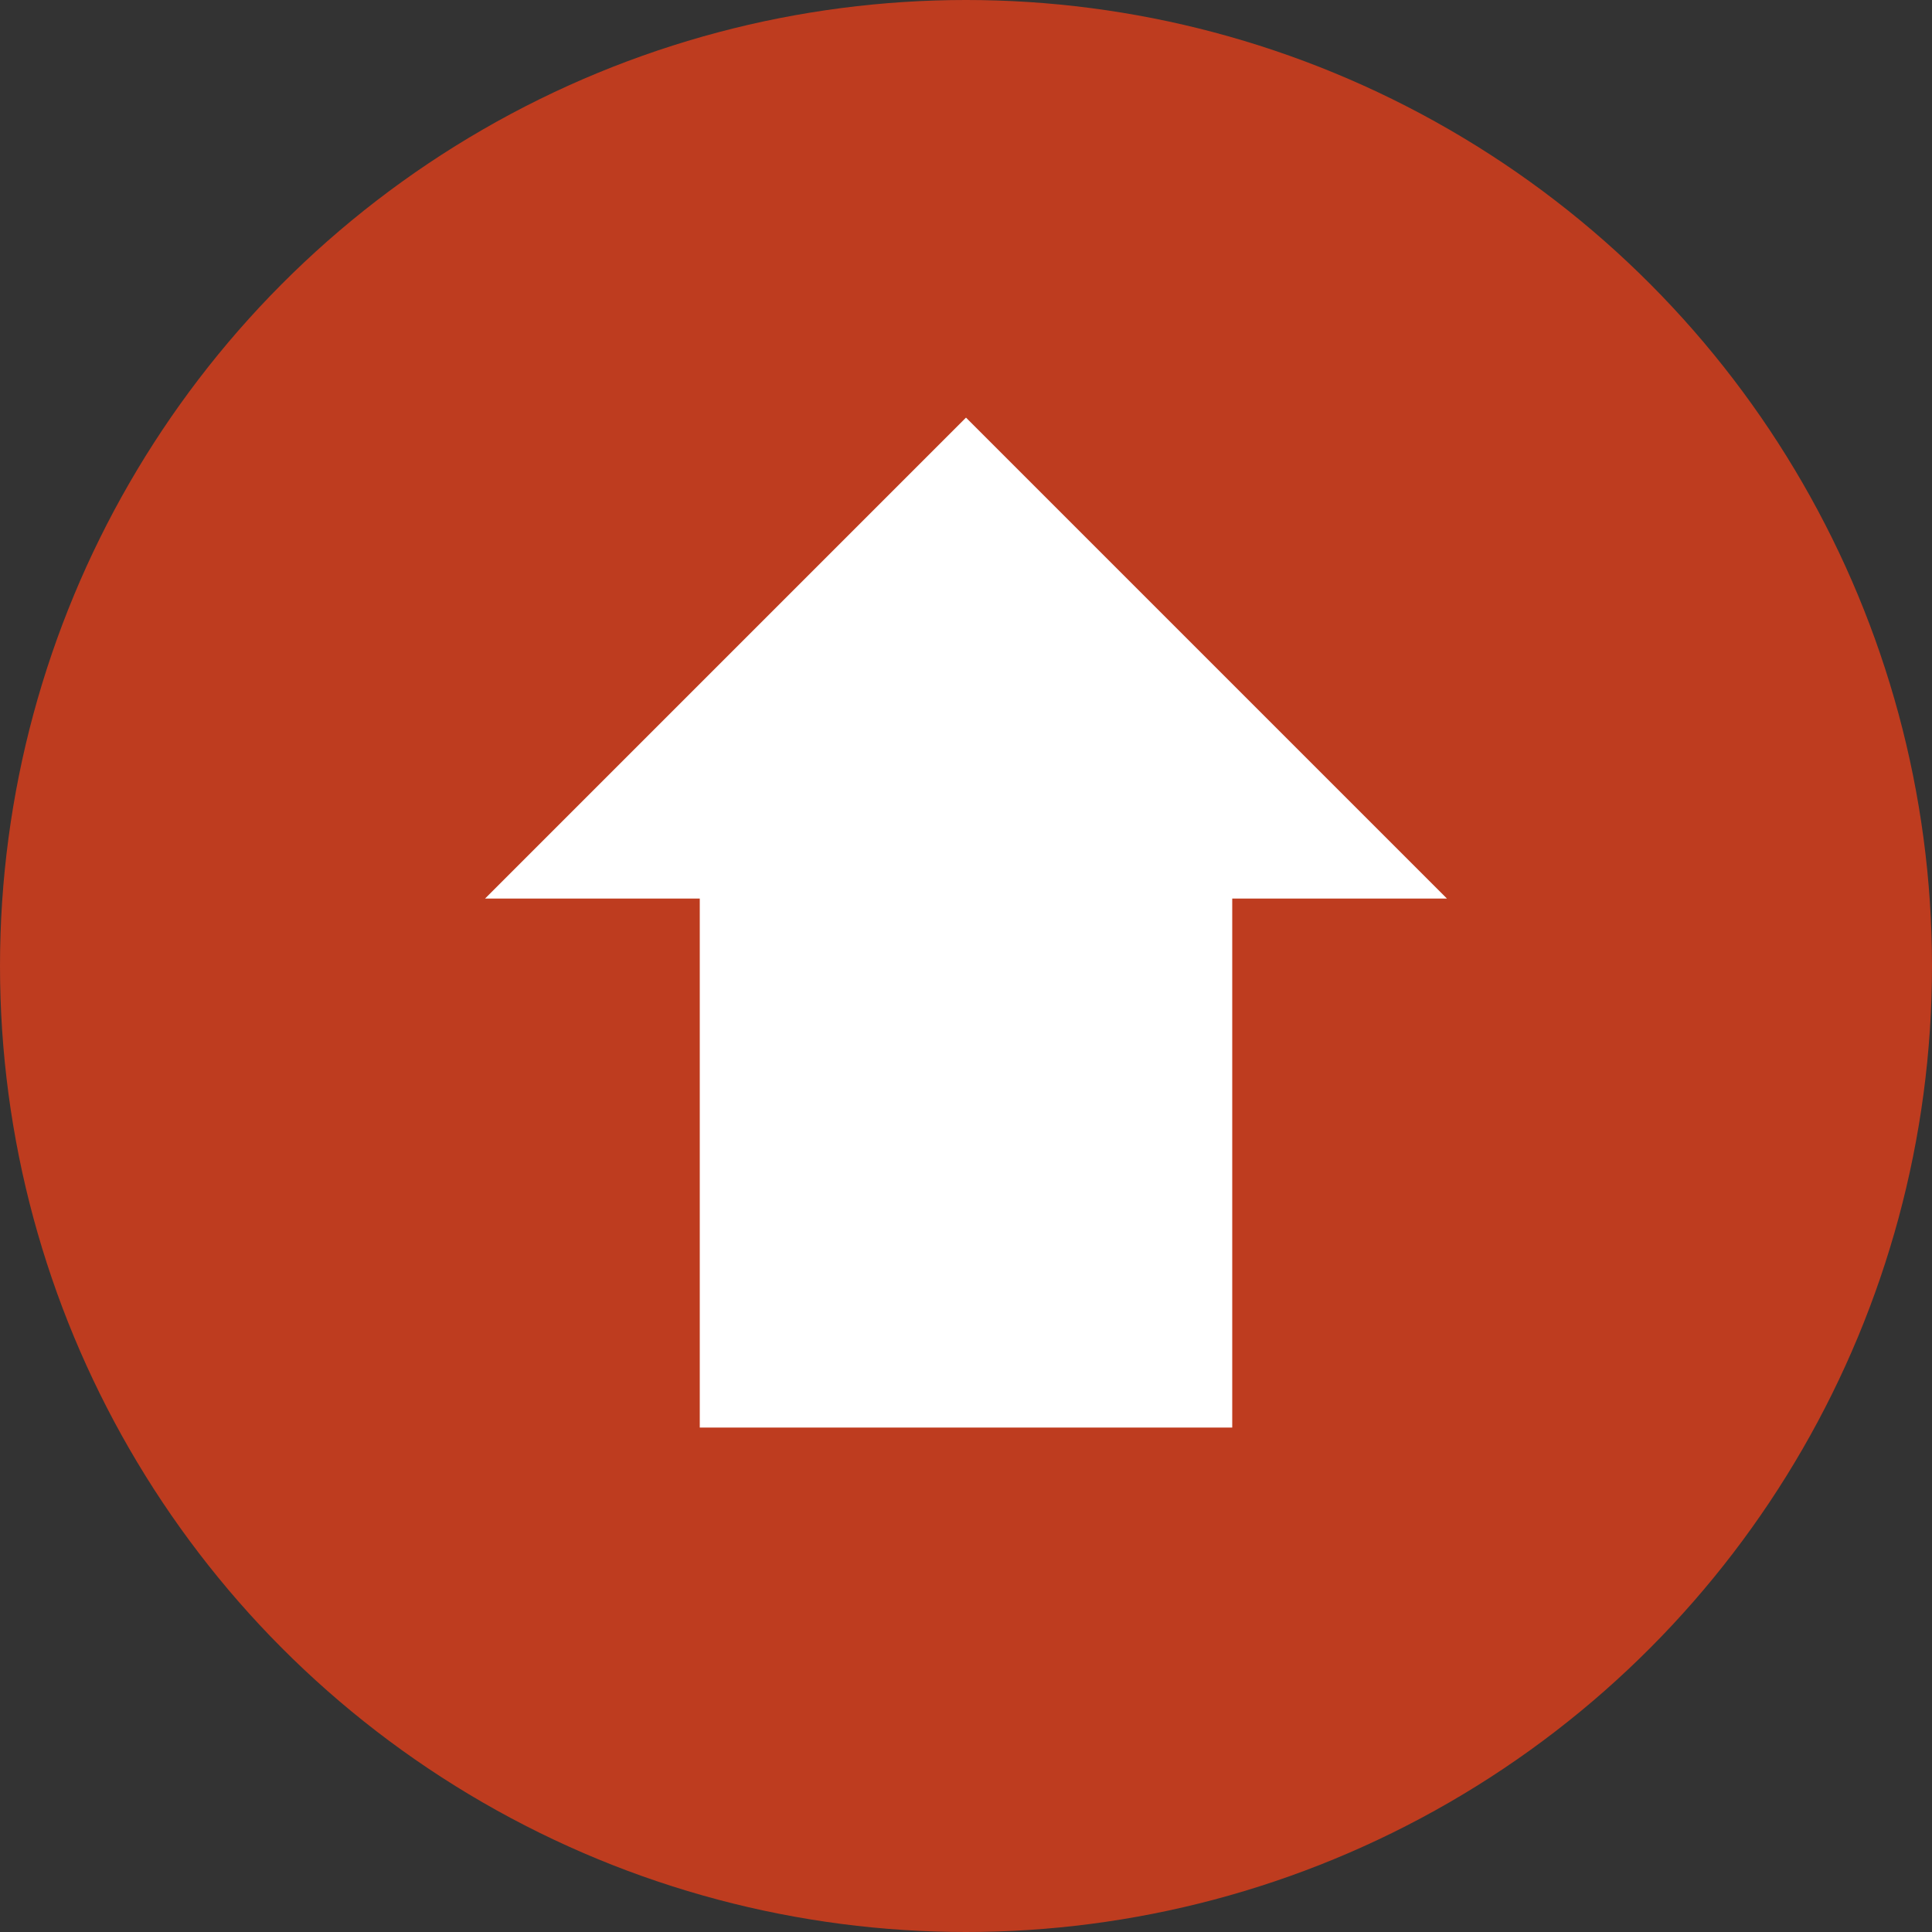
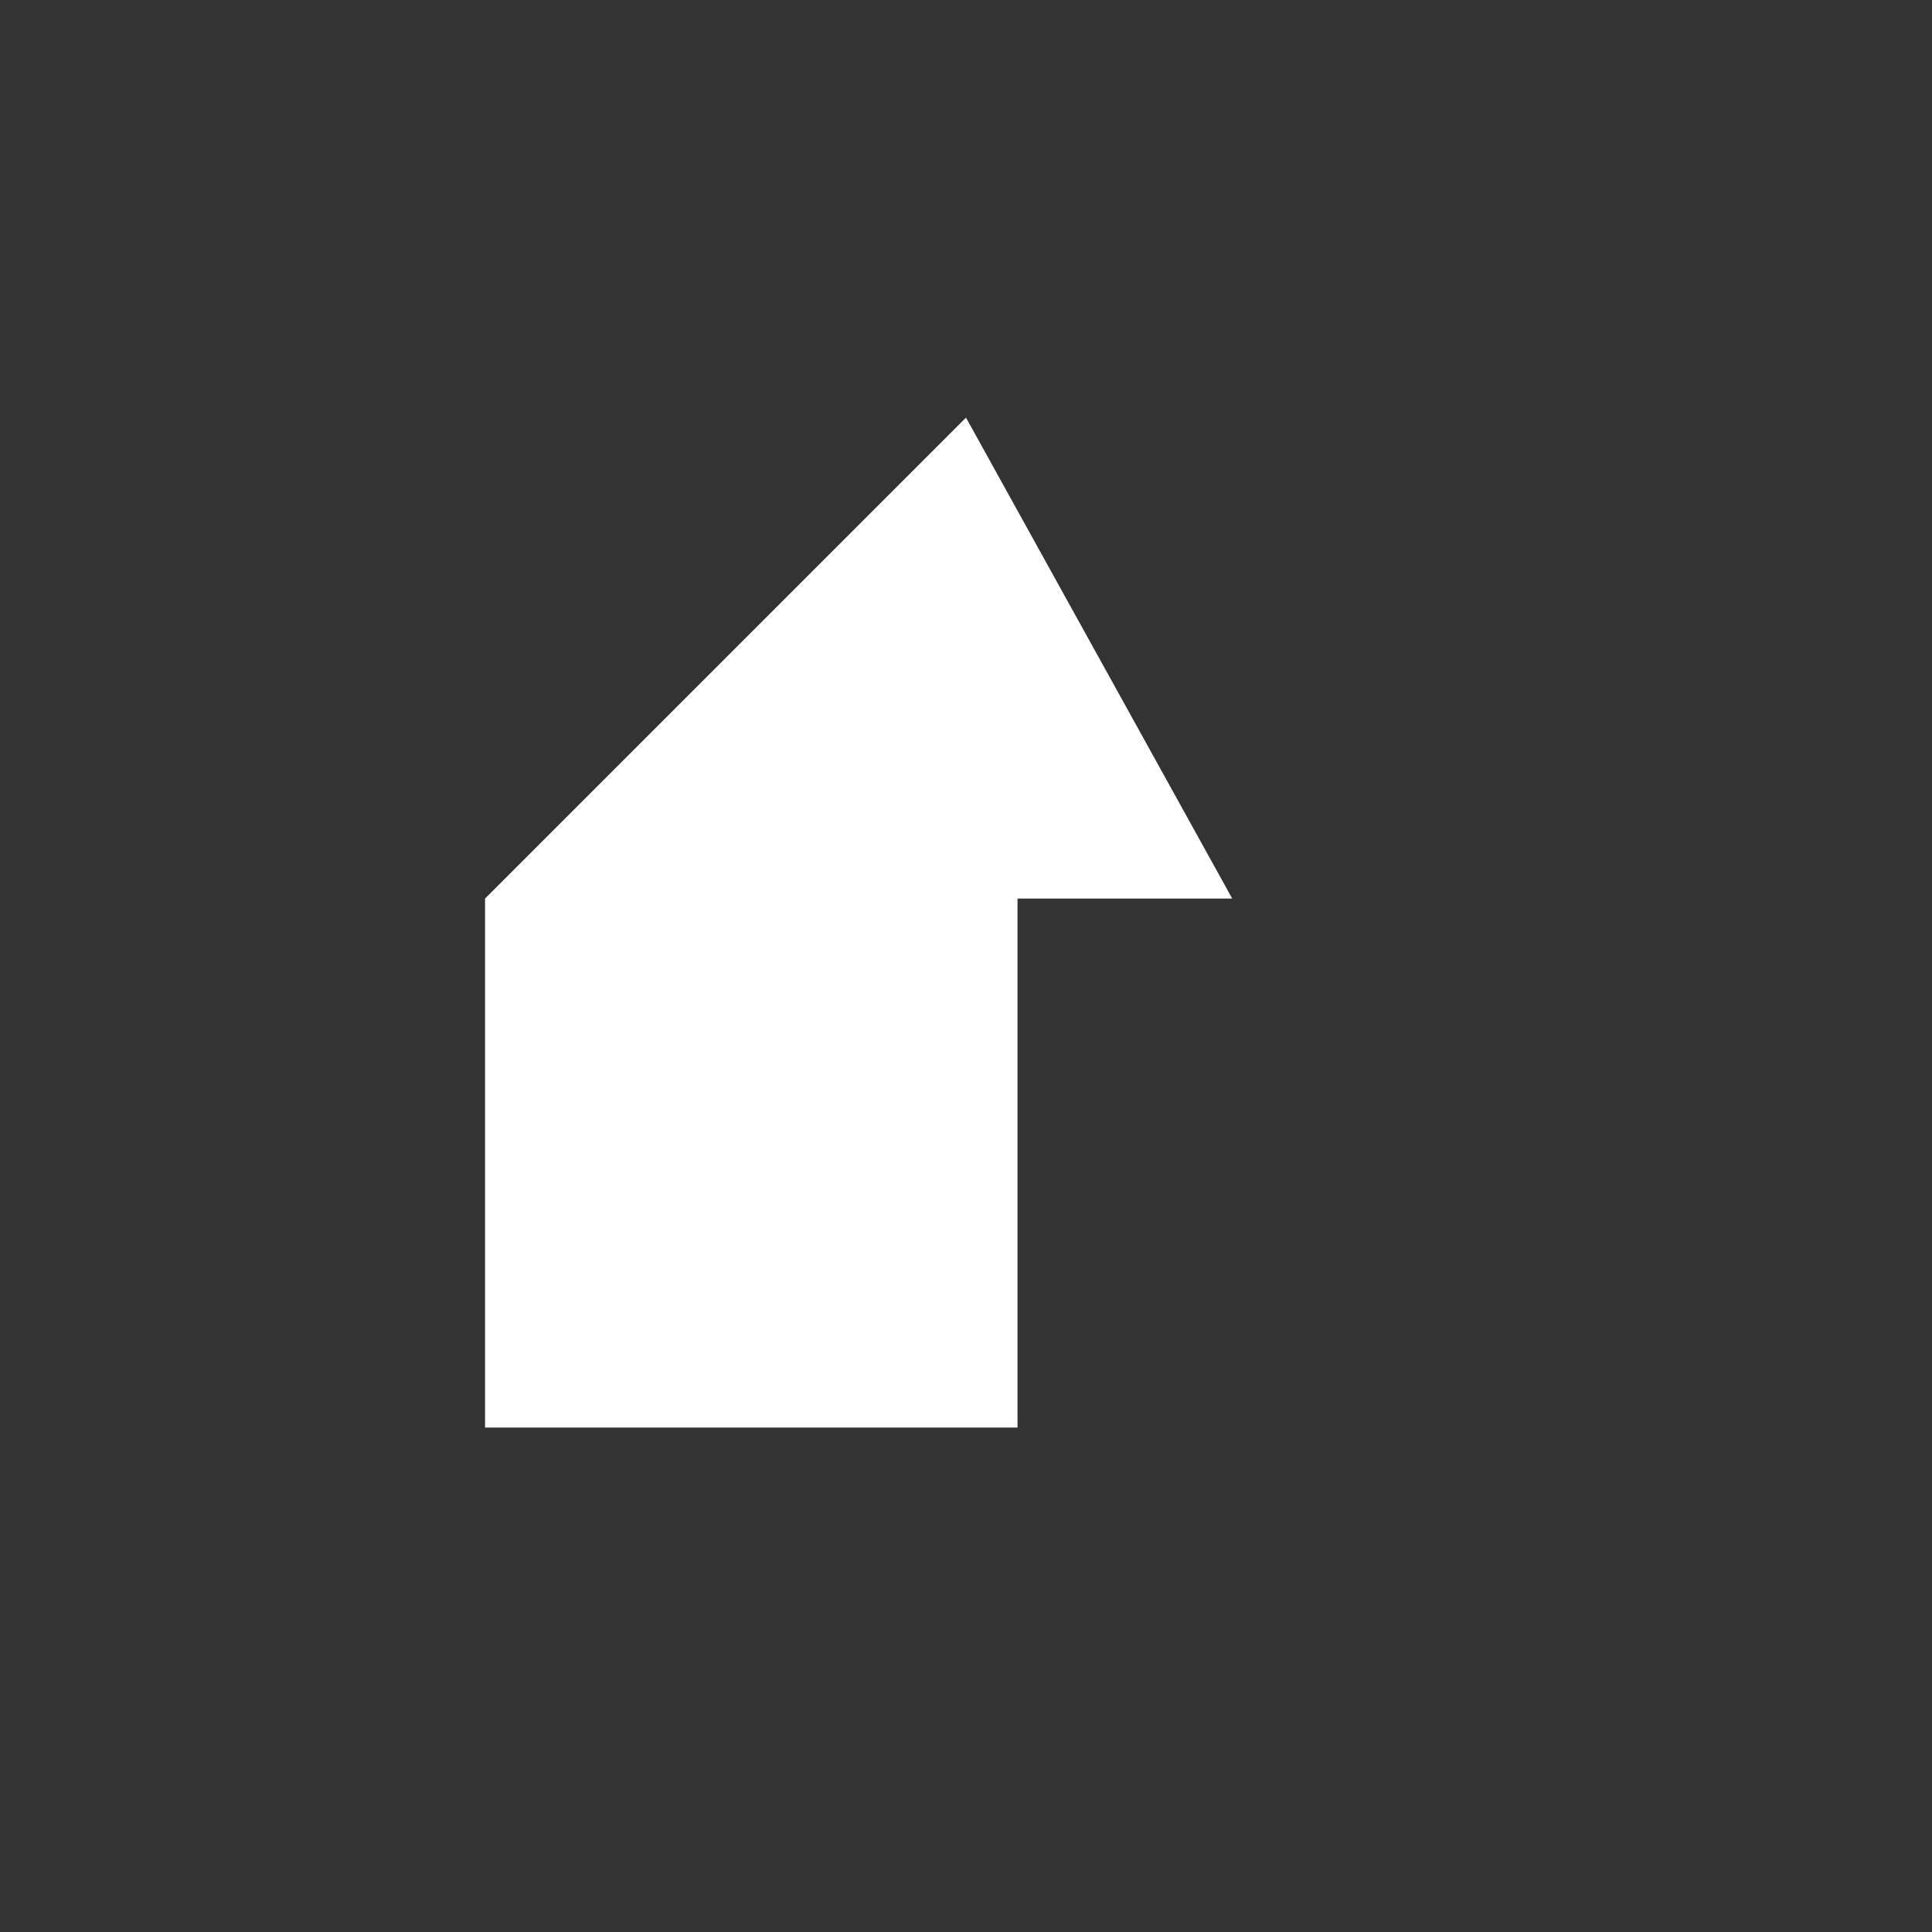
<svg xmlns="http://www.w3.org/2000/svg" width="50" height="50">
  <rect width="100%" height="100%" fill="#333333" stroke="none" />
-   <circle cx="25" cy="25" r="25" fill="#be3c1f" />
-   <path d="M25 10.808 12.553 23.255h5.557v13.69h13.78v-13.69h5.557Z" fill="#fff" />
+   <path d="M25 10.808 12.553 23.255v13.69h13.78v-13.69h5.557Z" fill="#fff" />
</svg>